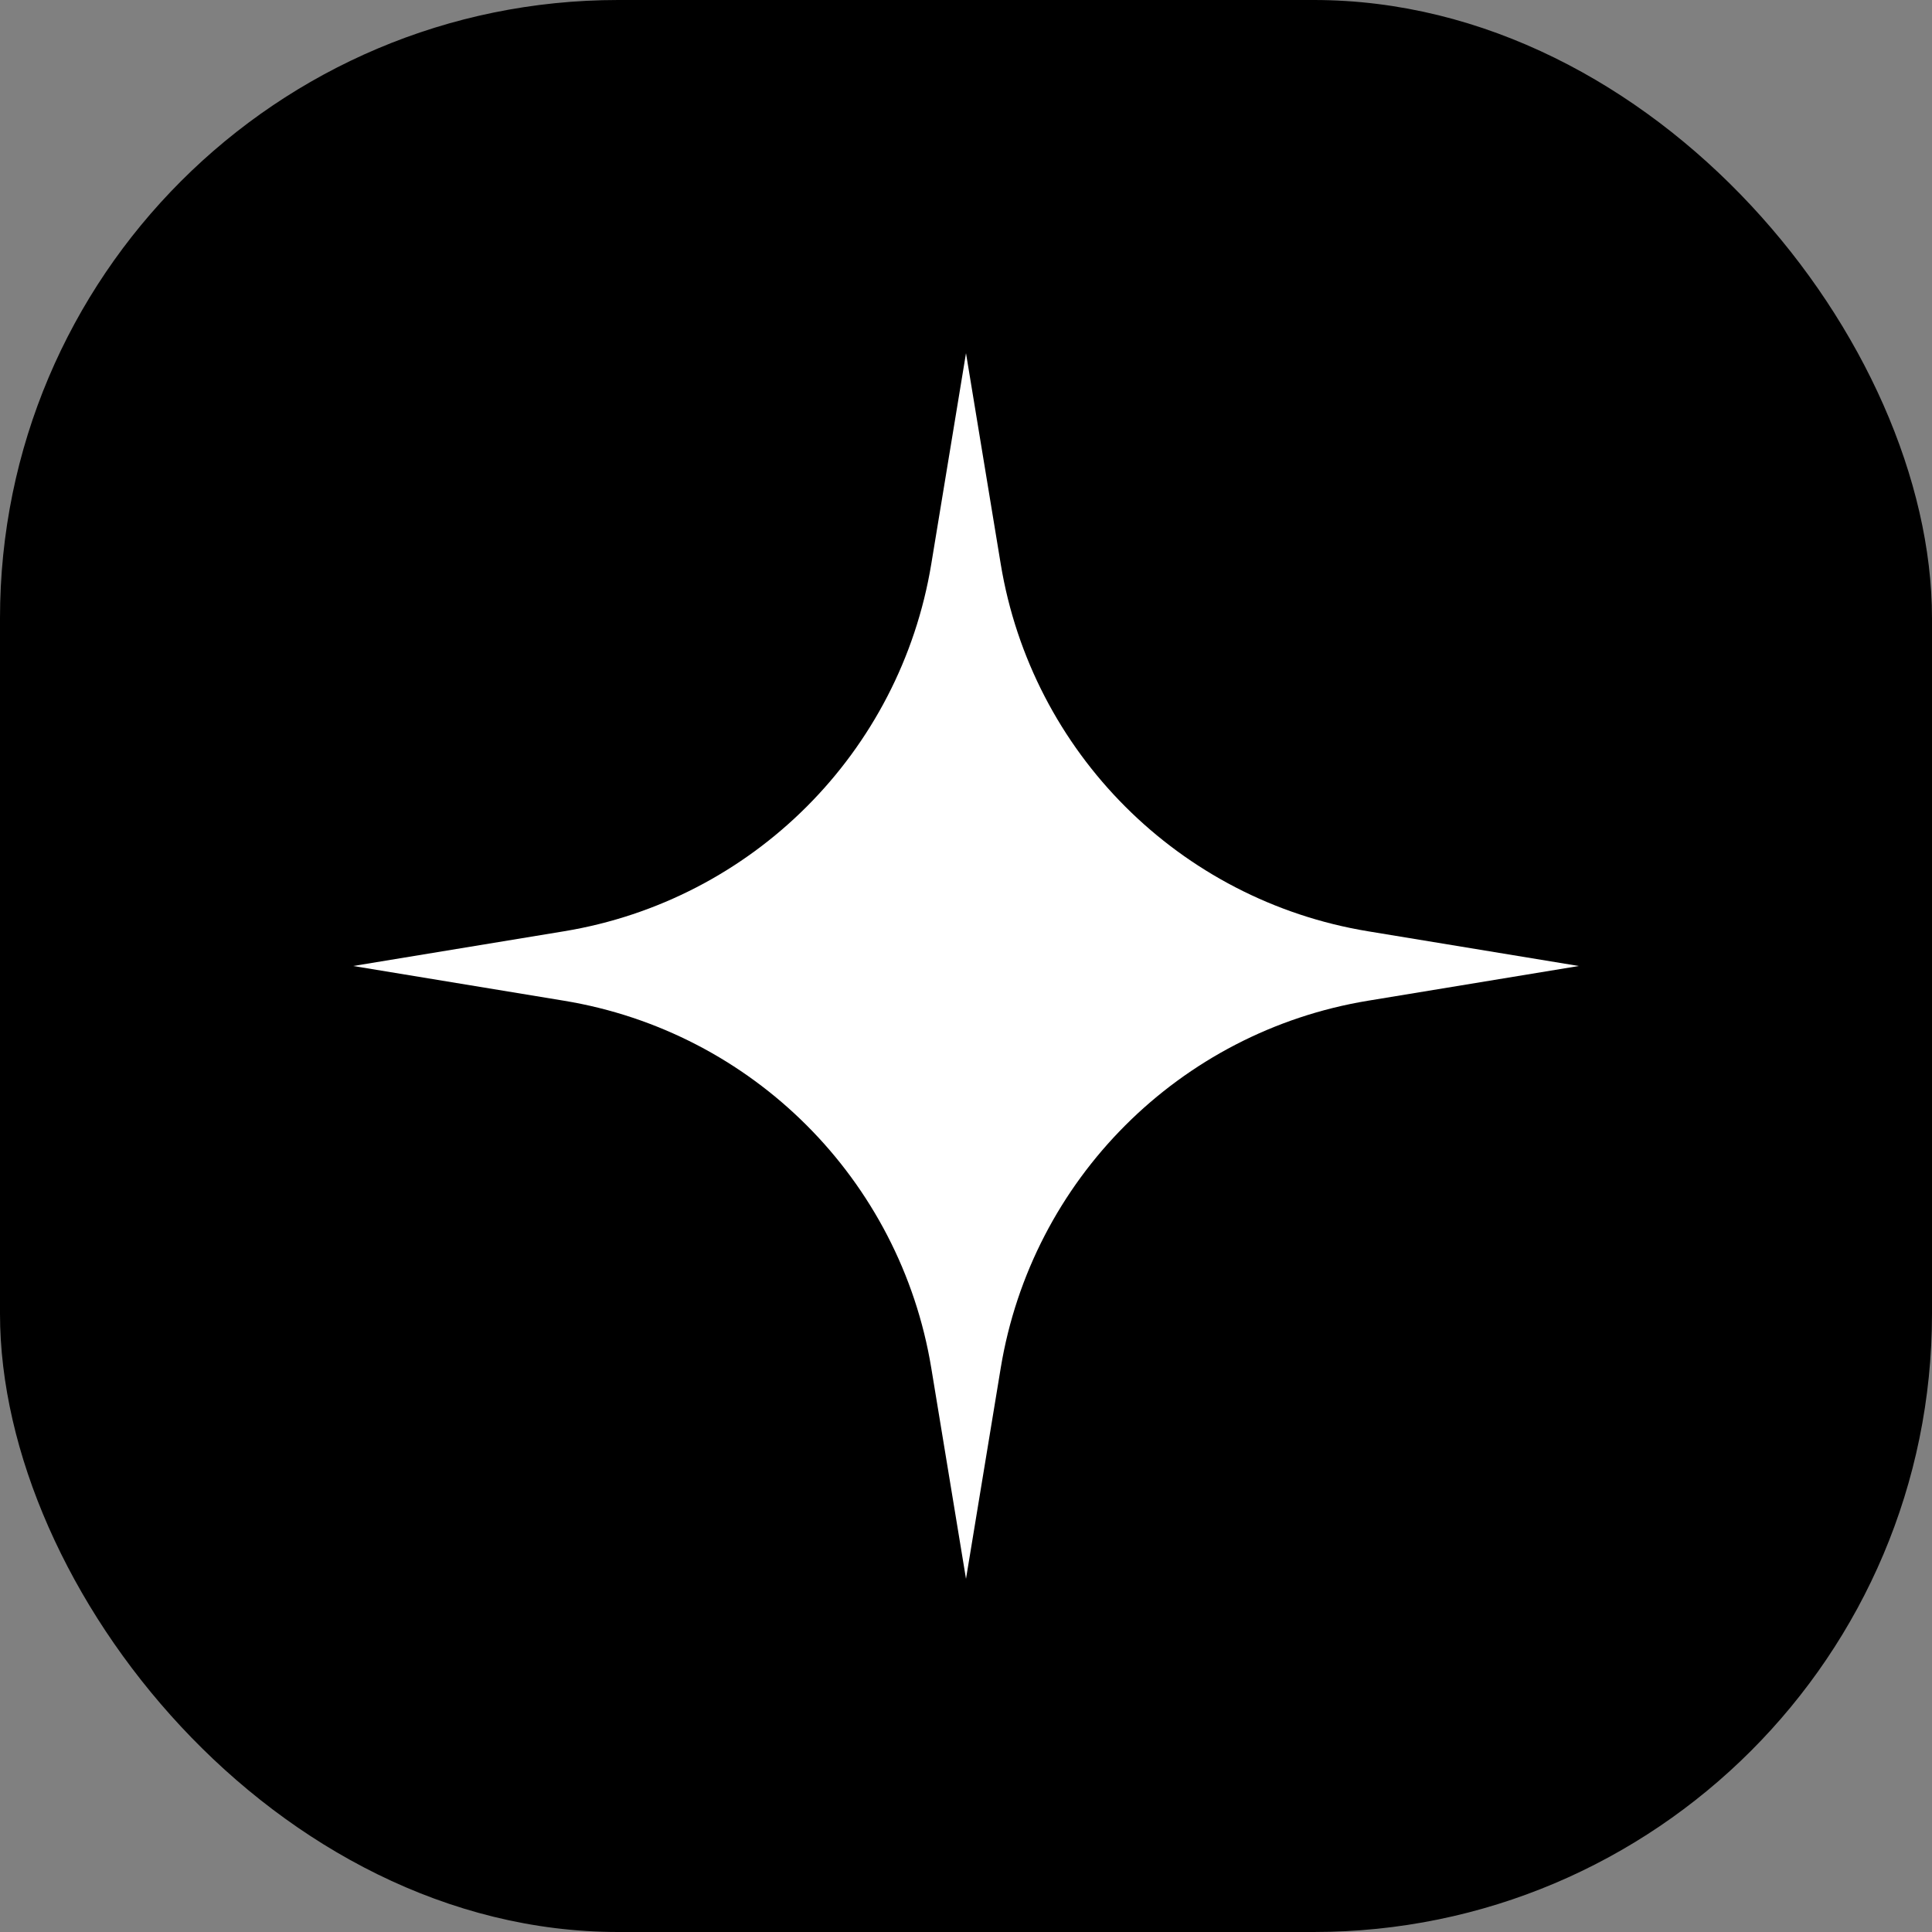
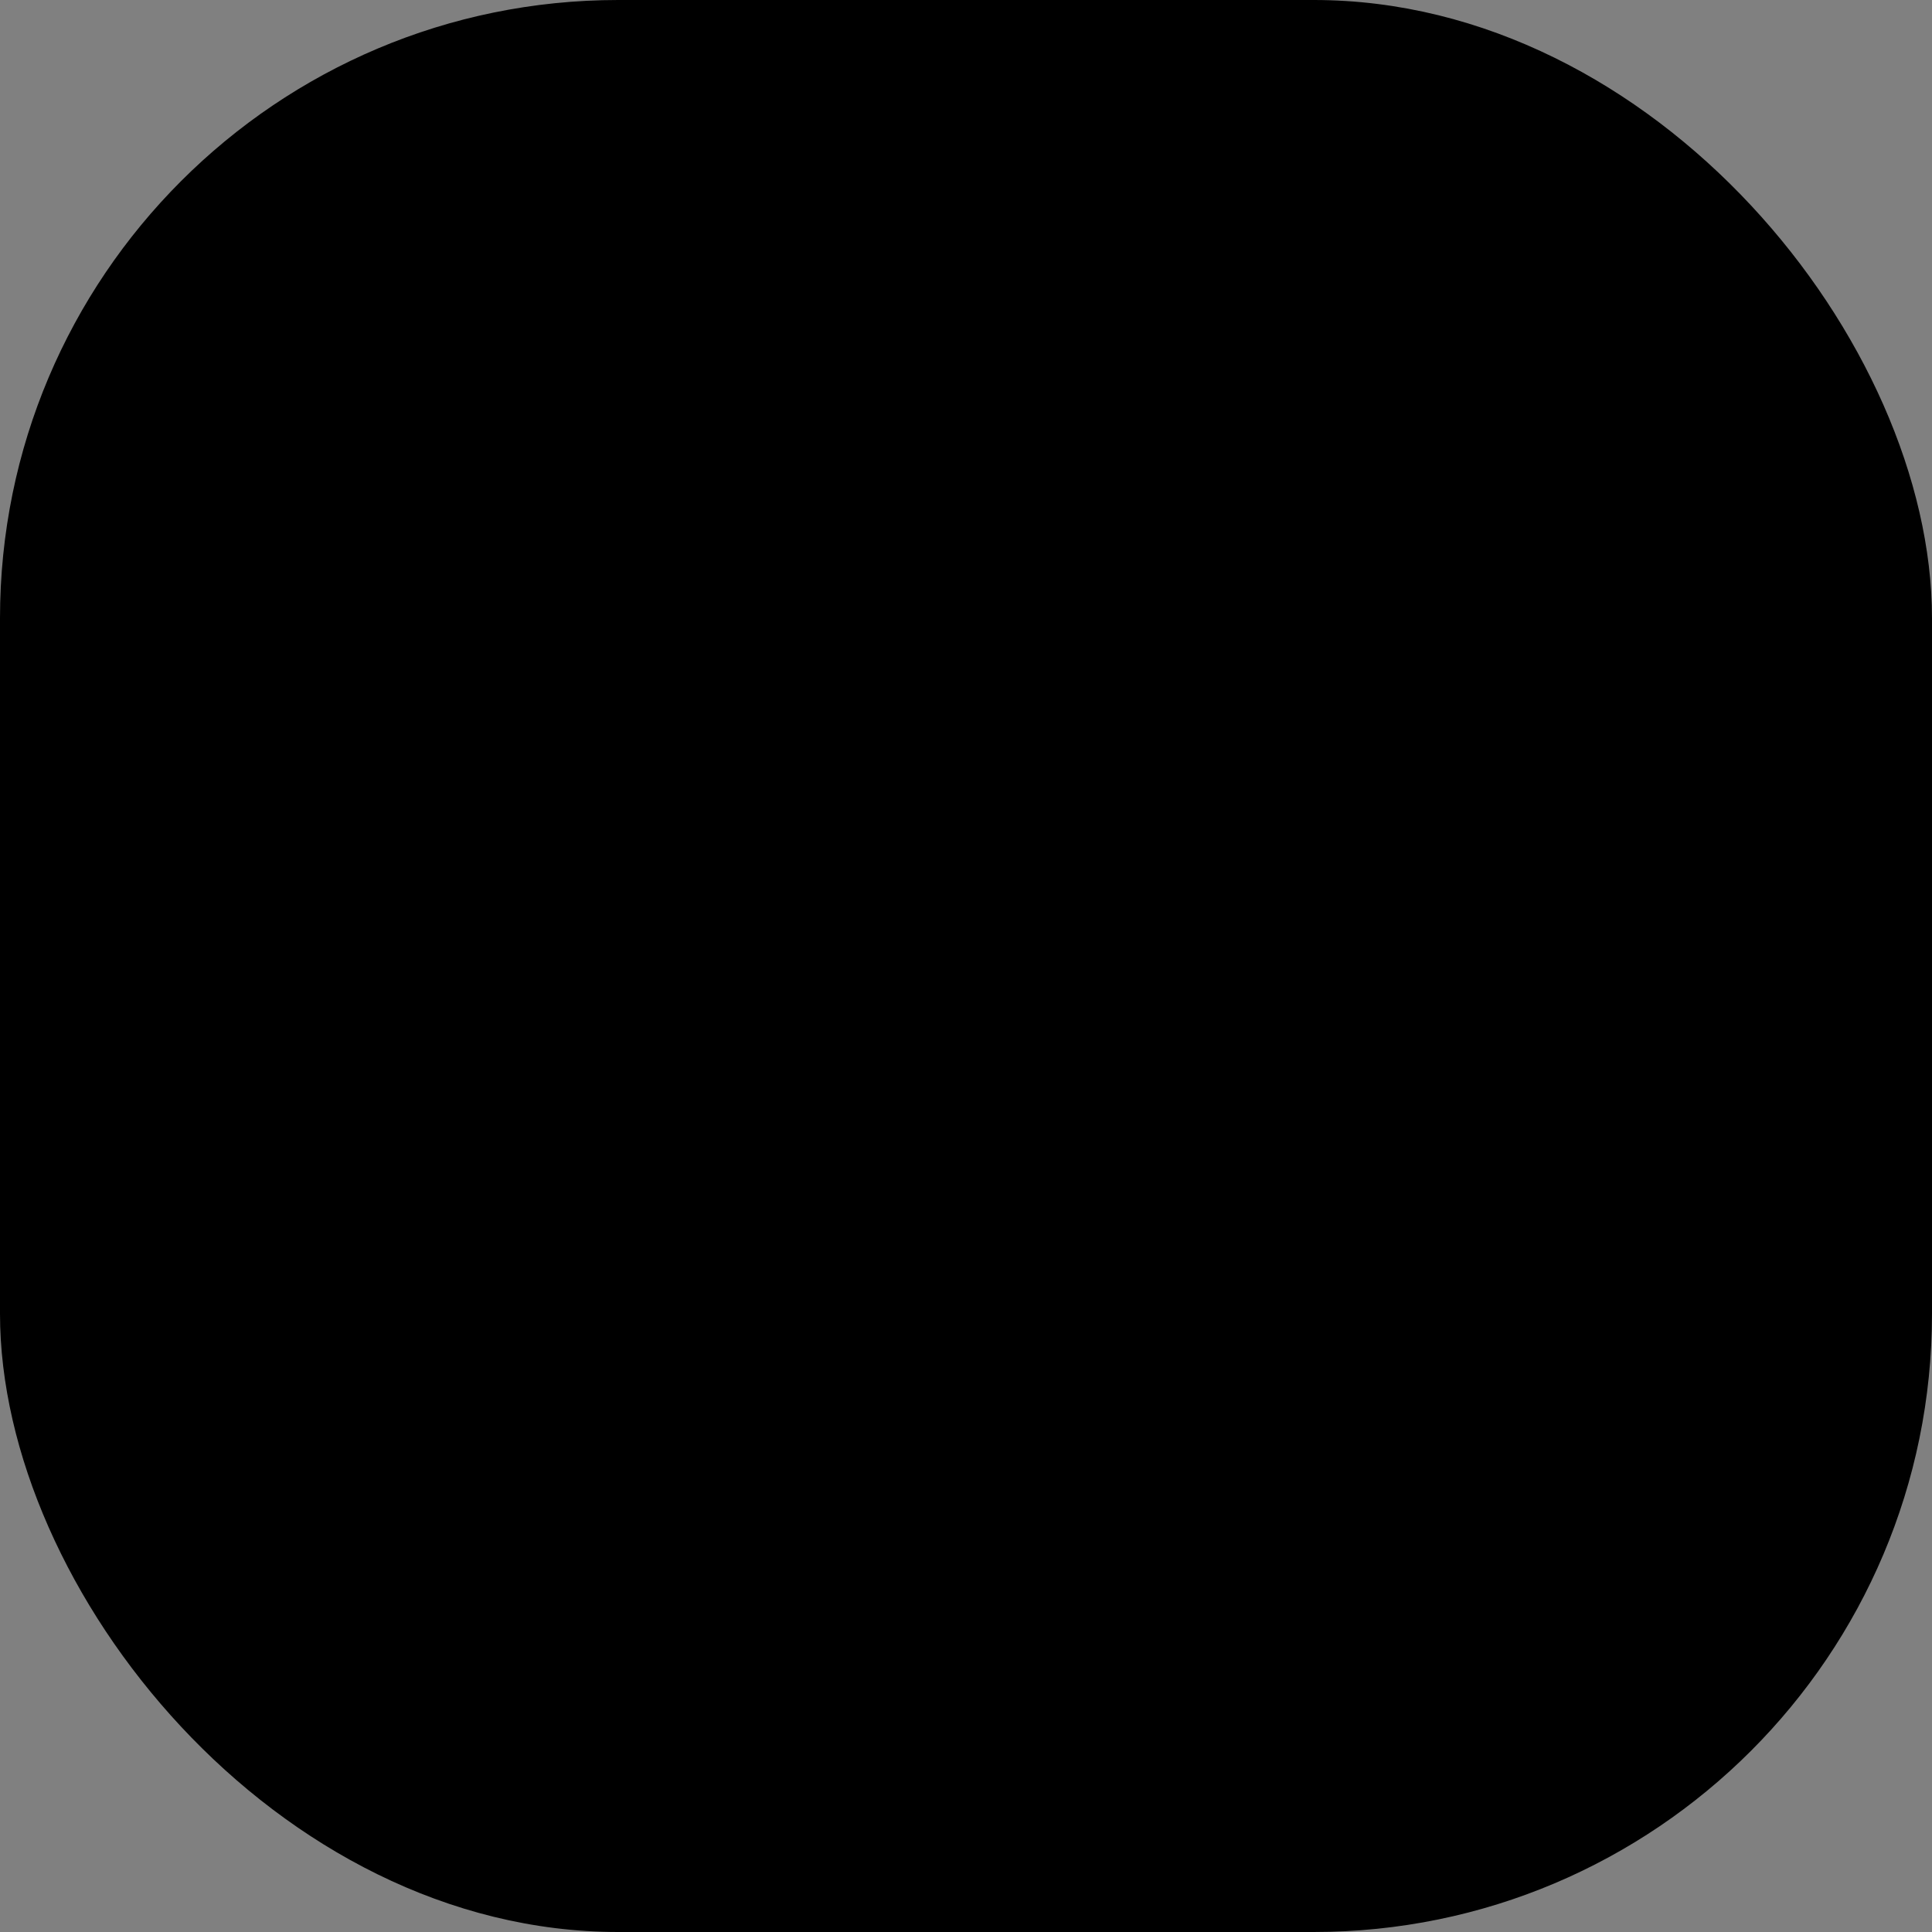
<svg xmlns="http://www.w3.org/2000/svg" width="100" height="100" viewBox="0 0 100 100" fill="none">
  <rect x="0" y="0" width="100" height="100" fill="#808080" stroke="none" />
  <rect width="100" height="100" rx="32" fill="black" />
-   <path d="M50 18.281L51.797 29.191C53.404 38.948 61.052 46.596 70.809 48.203L81.719 50L70.809 51.797C61.052 53.404 53.404 61.052 51.797 70.809L50 81.719L48.203 70.809C46.596 61.052 38.948 53.404 29.191 51.797L18.281 50L29.191 48.203C38.948 46.596 46.596 38.948 48.203 29.191L50 18.281Z" fill="white" />
</svg>